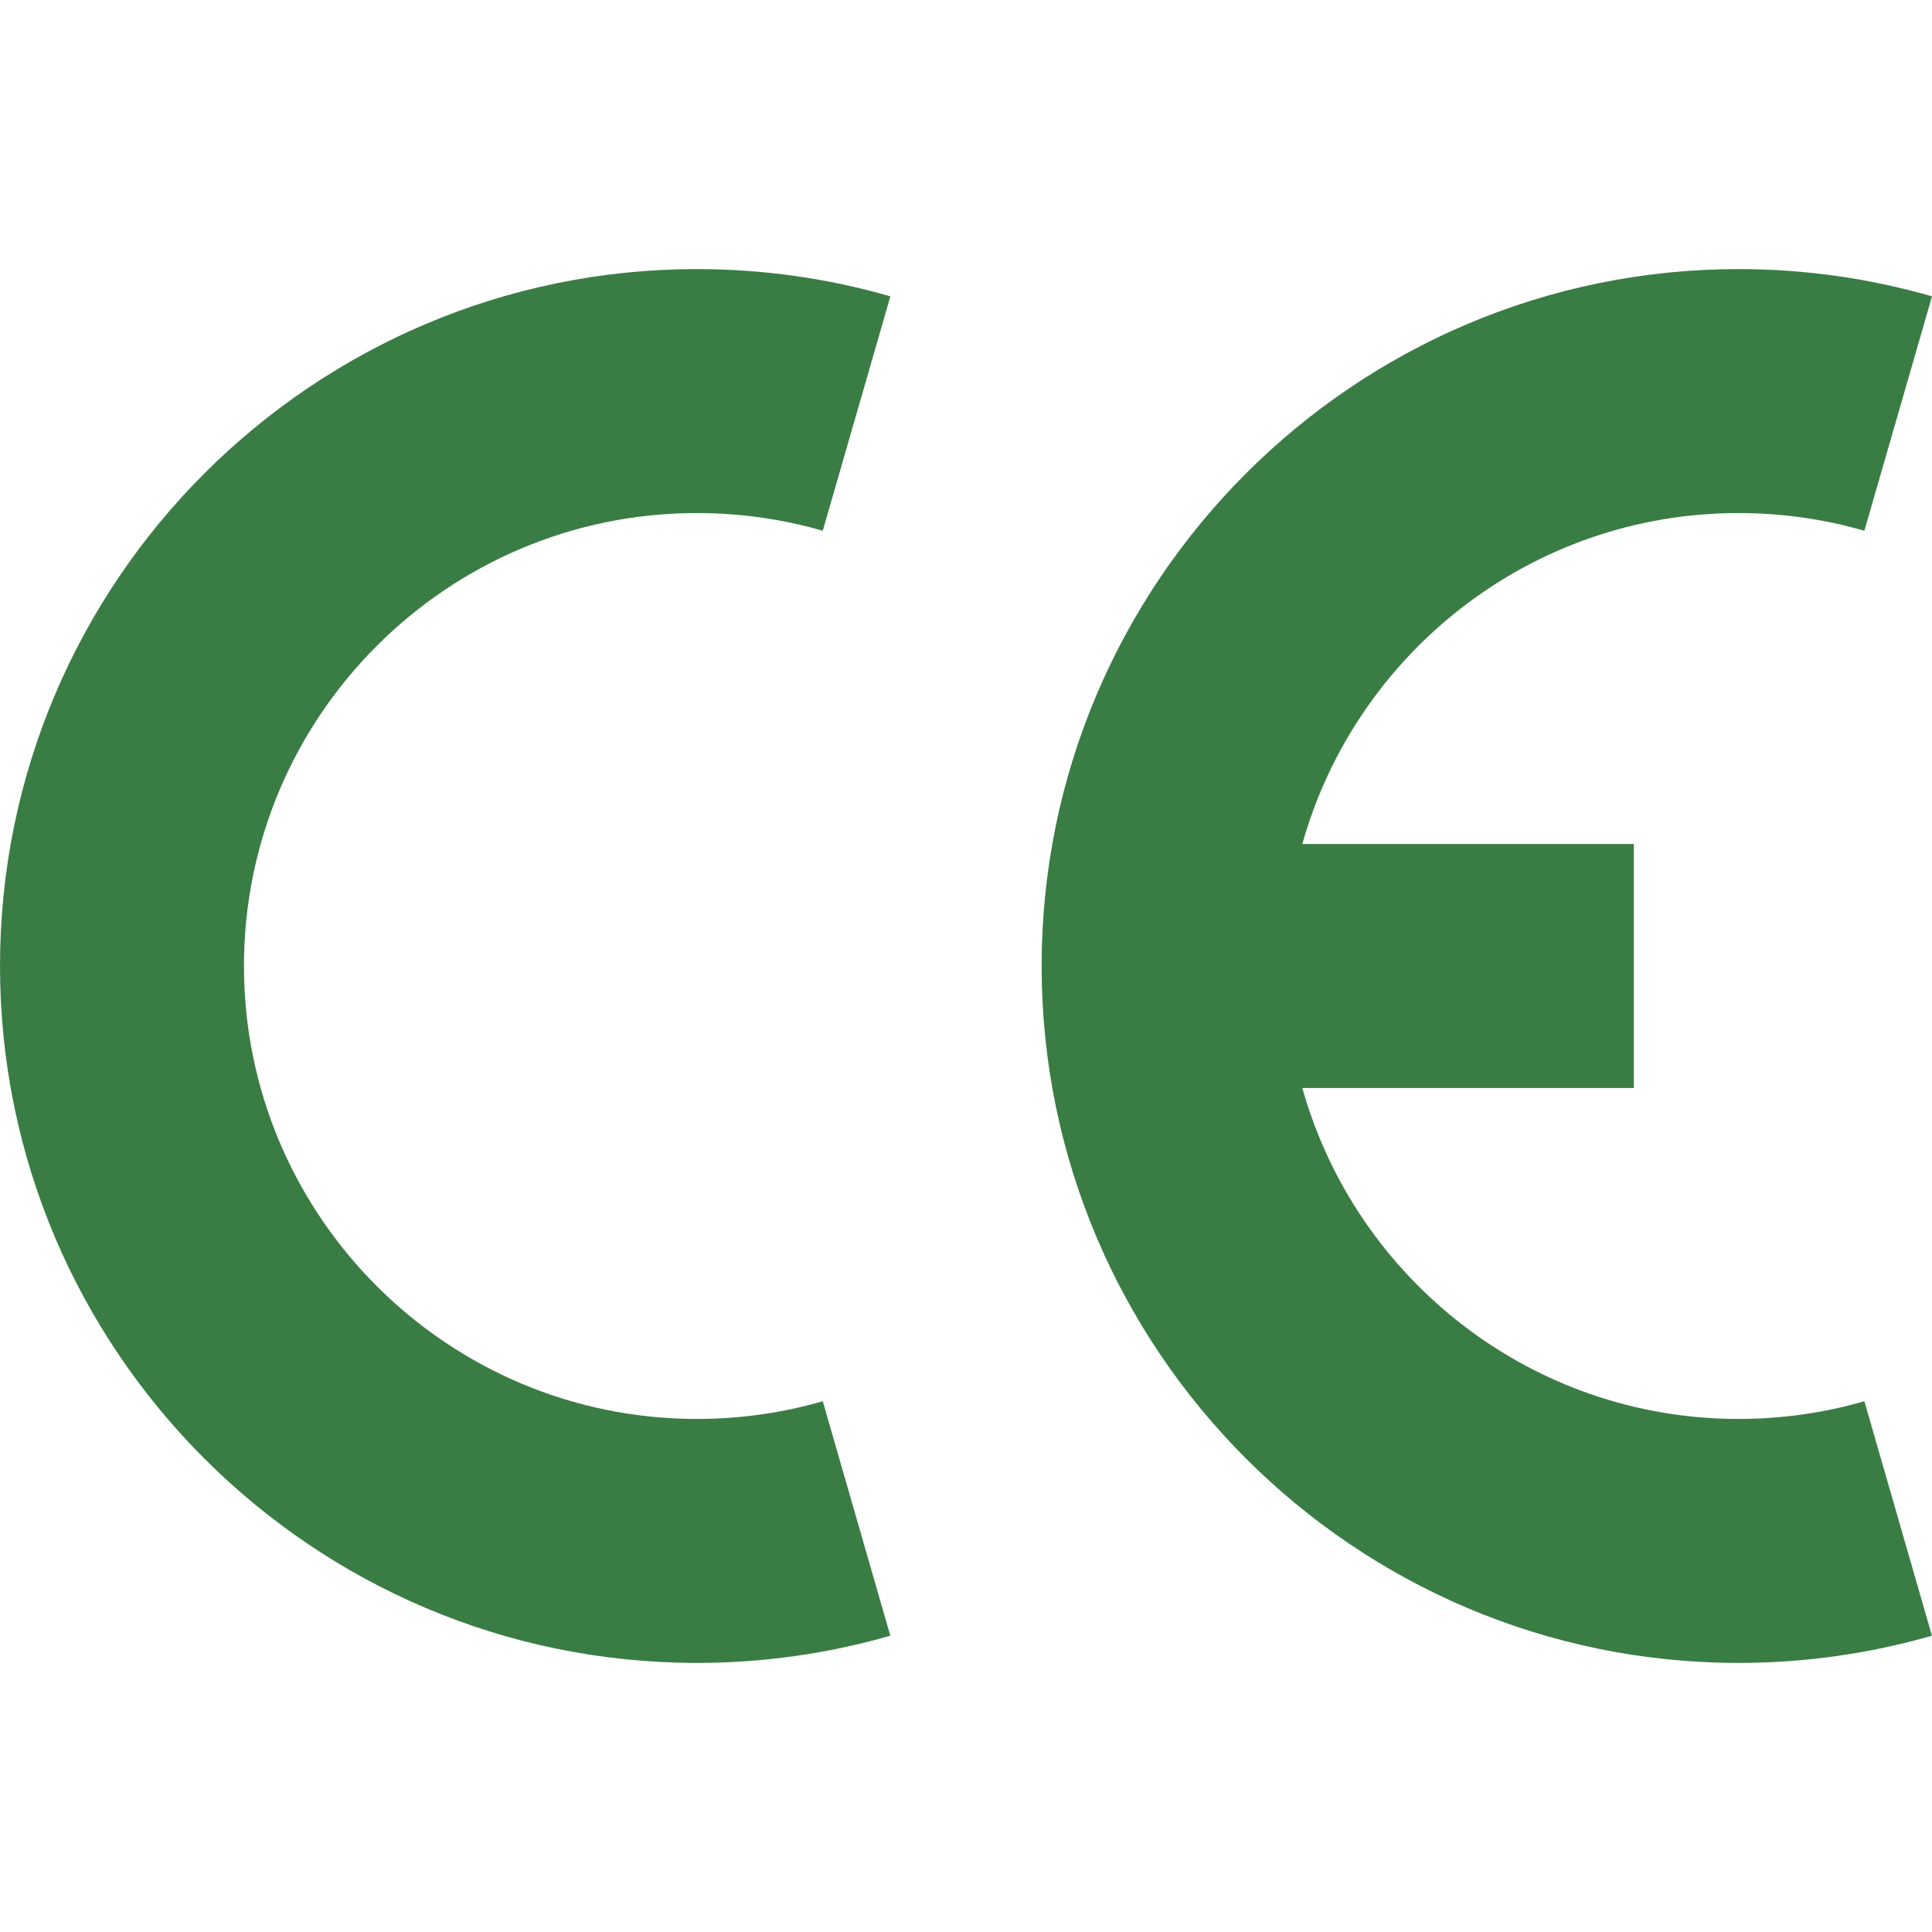
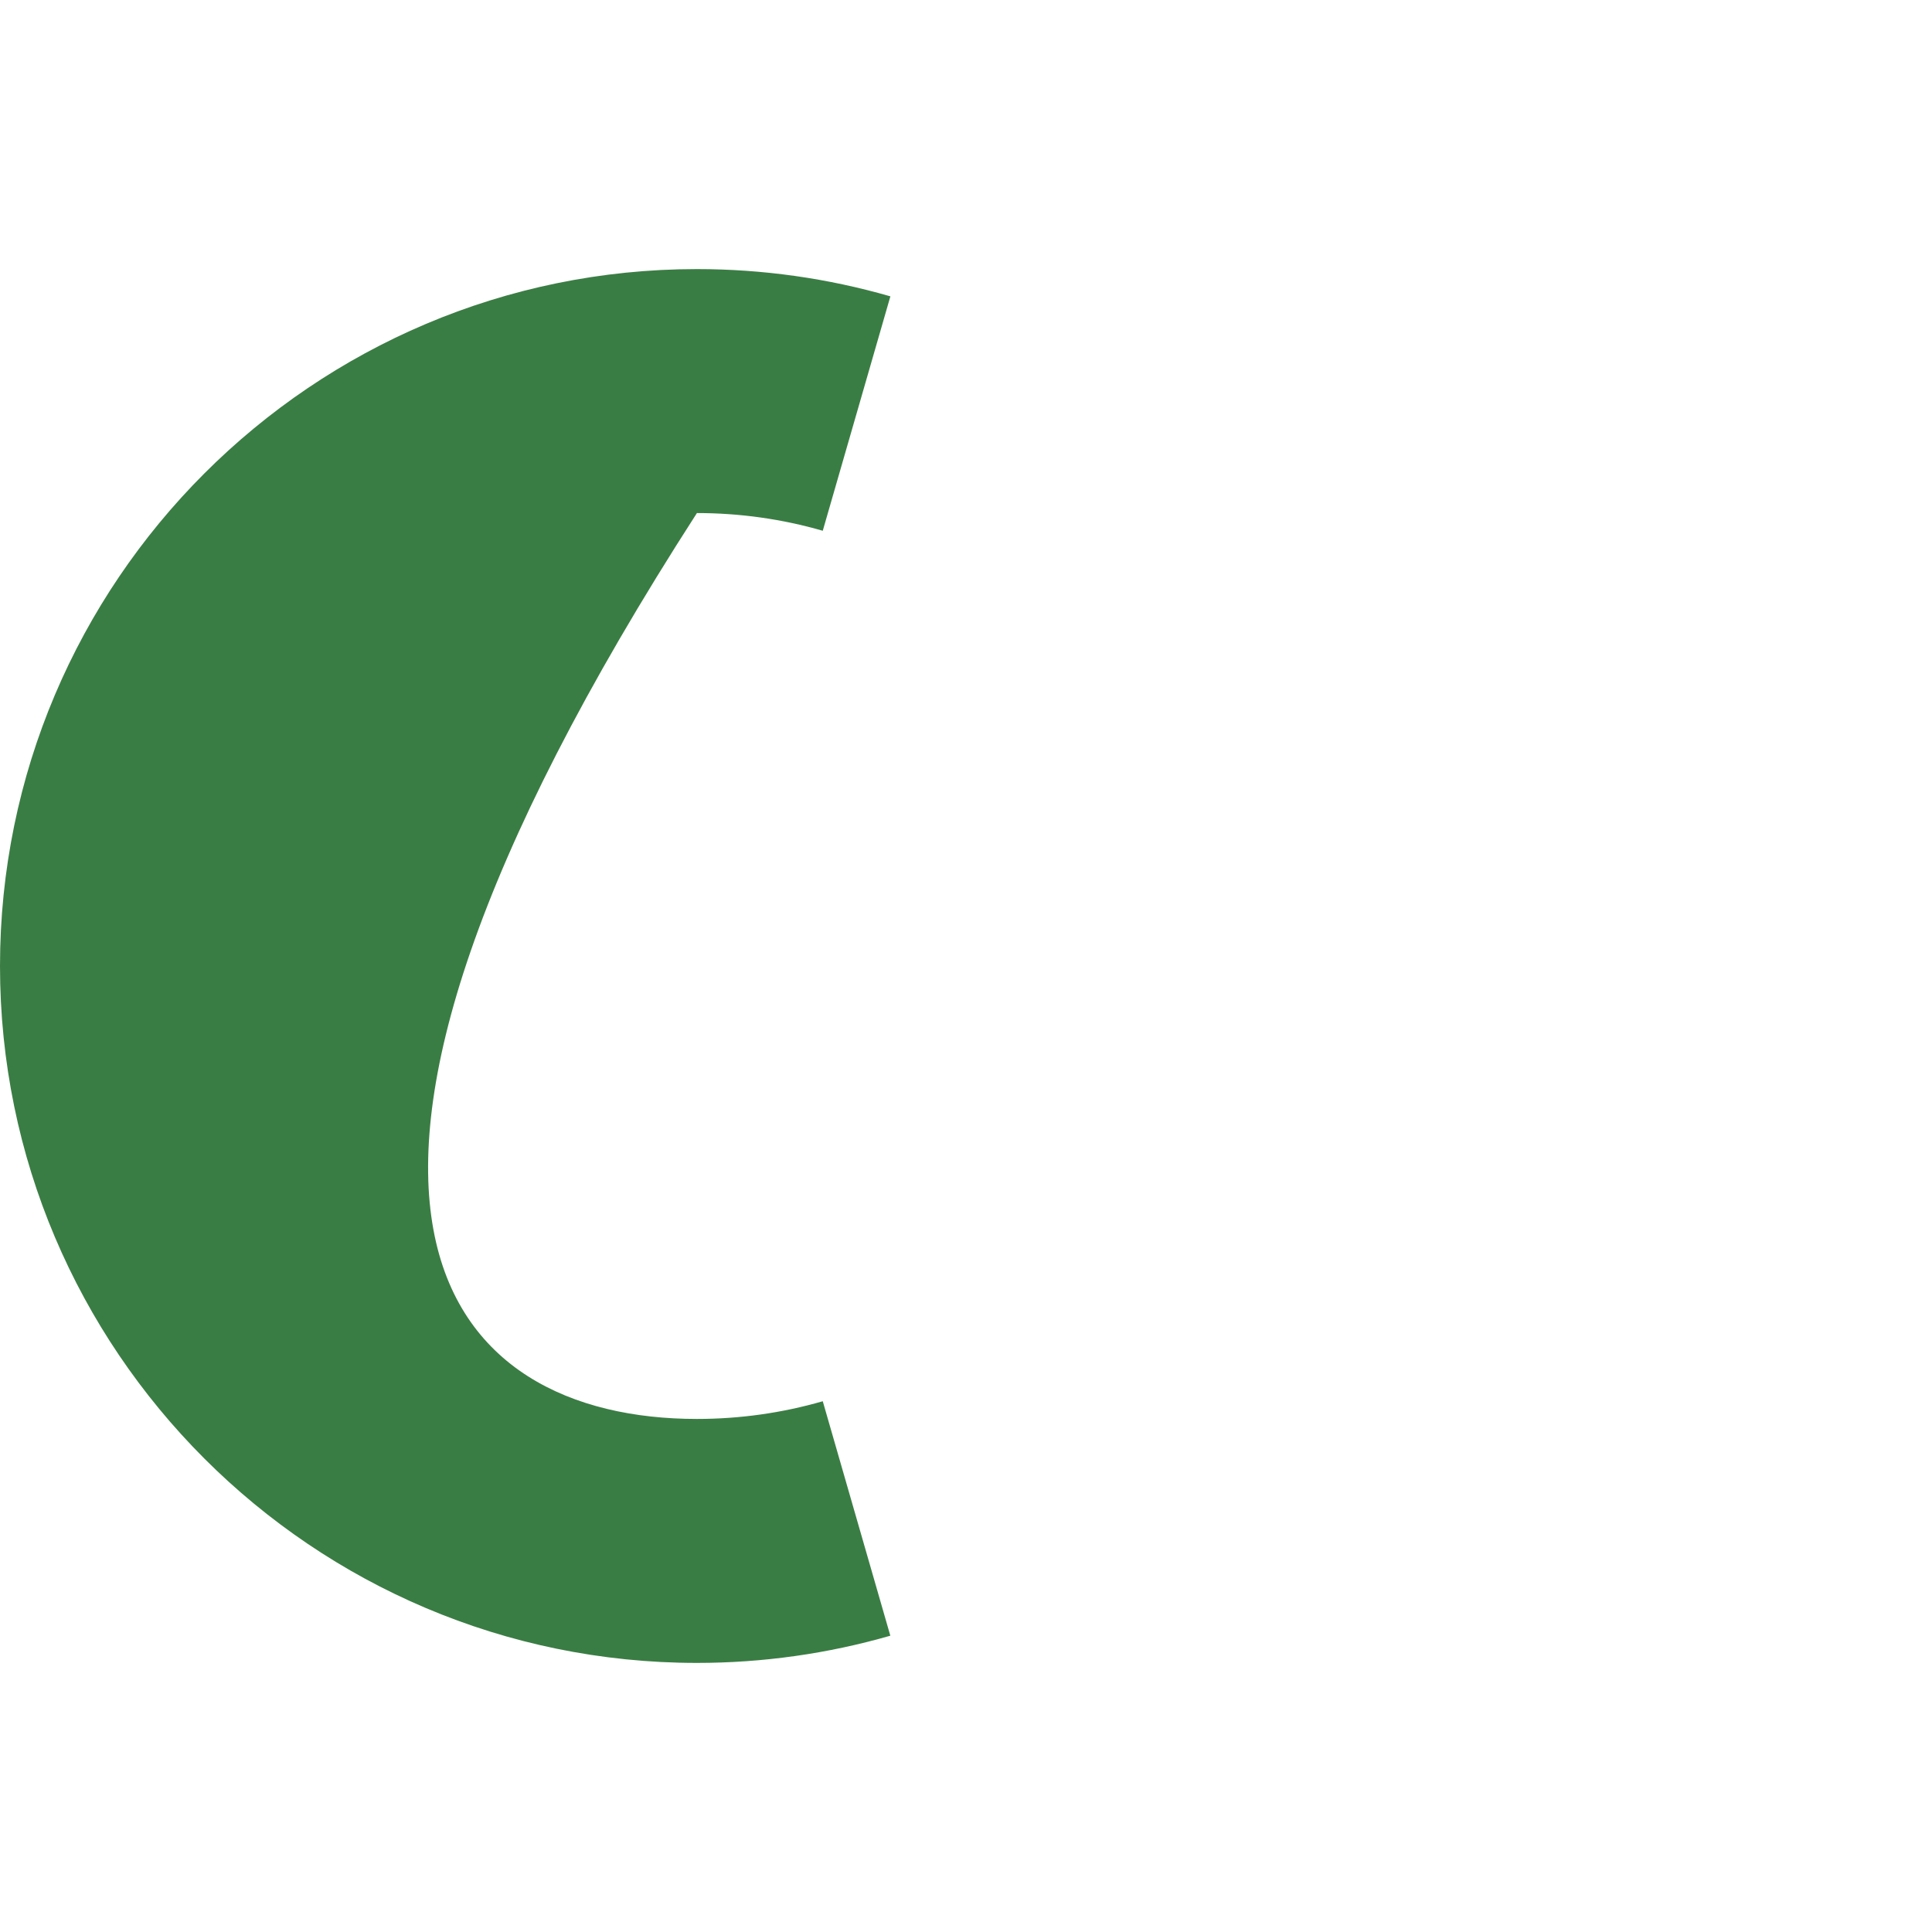
<svg xmlns="http://www.w3.org/2000/svg" width="36" height="36" viewBox="0 0 36 36" fill="none">
  <g id="ce 1">
    <g id="XMLID_331_">
-       <path id="XMLID_208_" d="M12.986 30.986C5.825 30.986 0 25.16 0 18C0 10.84 5.825 5.014 12.986 5.014C14.21 5.014 15.423 5.185 16.591 5.522L15.331 9.89C14.573 9.671 13.784 9.56 12.986 9.56C8.332 9.56 4.546 13.346 4.546 18C4.546 22.654 8.332 26.44 12.986 26.44C13.784 26.44 14.573 26.329 15.331 26.11L16.59 30.479C15.423 30.815 14.21 30.986 12.986 30.986Z" fill="#3a7d44" />
-       <path id="XMLID_58_" d="M32.395 26.44C28.529 26.44 25.262 23.826 24.267 20.273H30.444V15.727H24.267C25.262 12.174 28.529 9.56 32.395 9.56C33.193 9.56 33.982 9.671 34.74 9.89L36 5.522C34.833 5.185 33.62 5.014 32.395 5.014C25.235 5.014 19.409 10.84 19.409 18C19.409 25.16 25.235 30.986 32.395 30.986C33.619 30.986 34.832 30.815 35.999 30.479L34.74 26.11C33.982 26.329 33.193 26.44 32.395 26.44Z" fill="#3a7d44" />
+       <path id="XMLID_208_" d="M12.986 30.986C5.825 30.986 0 25.16 0 18C0 10.84 5.825 5.014 12.986 5.014C14.21 5.014 15.423 5.185 16.591 5.522L15.331 9.89C14.573 9.671 13.784 9.56 12.986 9.56C4.546 22.654 8.332 26.44 12.986 26.44C13.784 26.44 14.573 26.329 15.331 26.11L16.59 30.479C15.423 30.815 14.21 30.986 12.986 30.986Z" fill="#3a7d44" />
    </g>
  </g>
</svg>